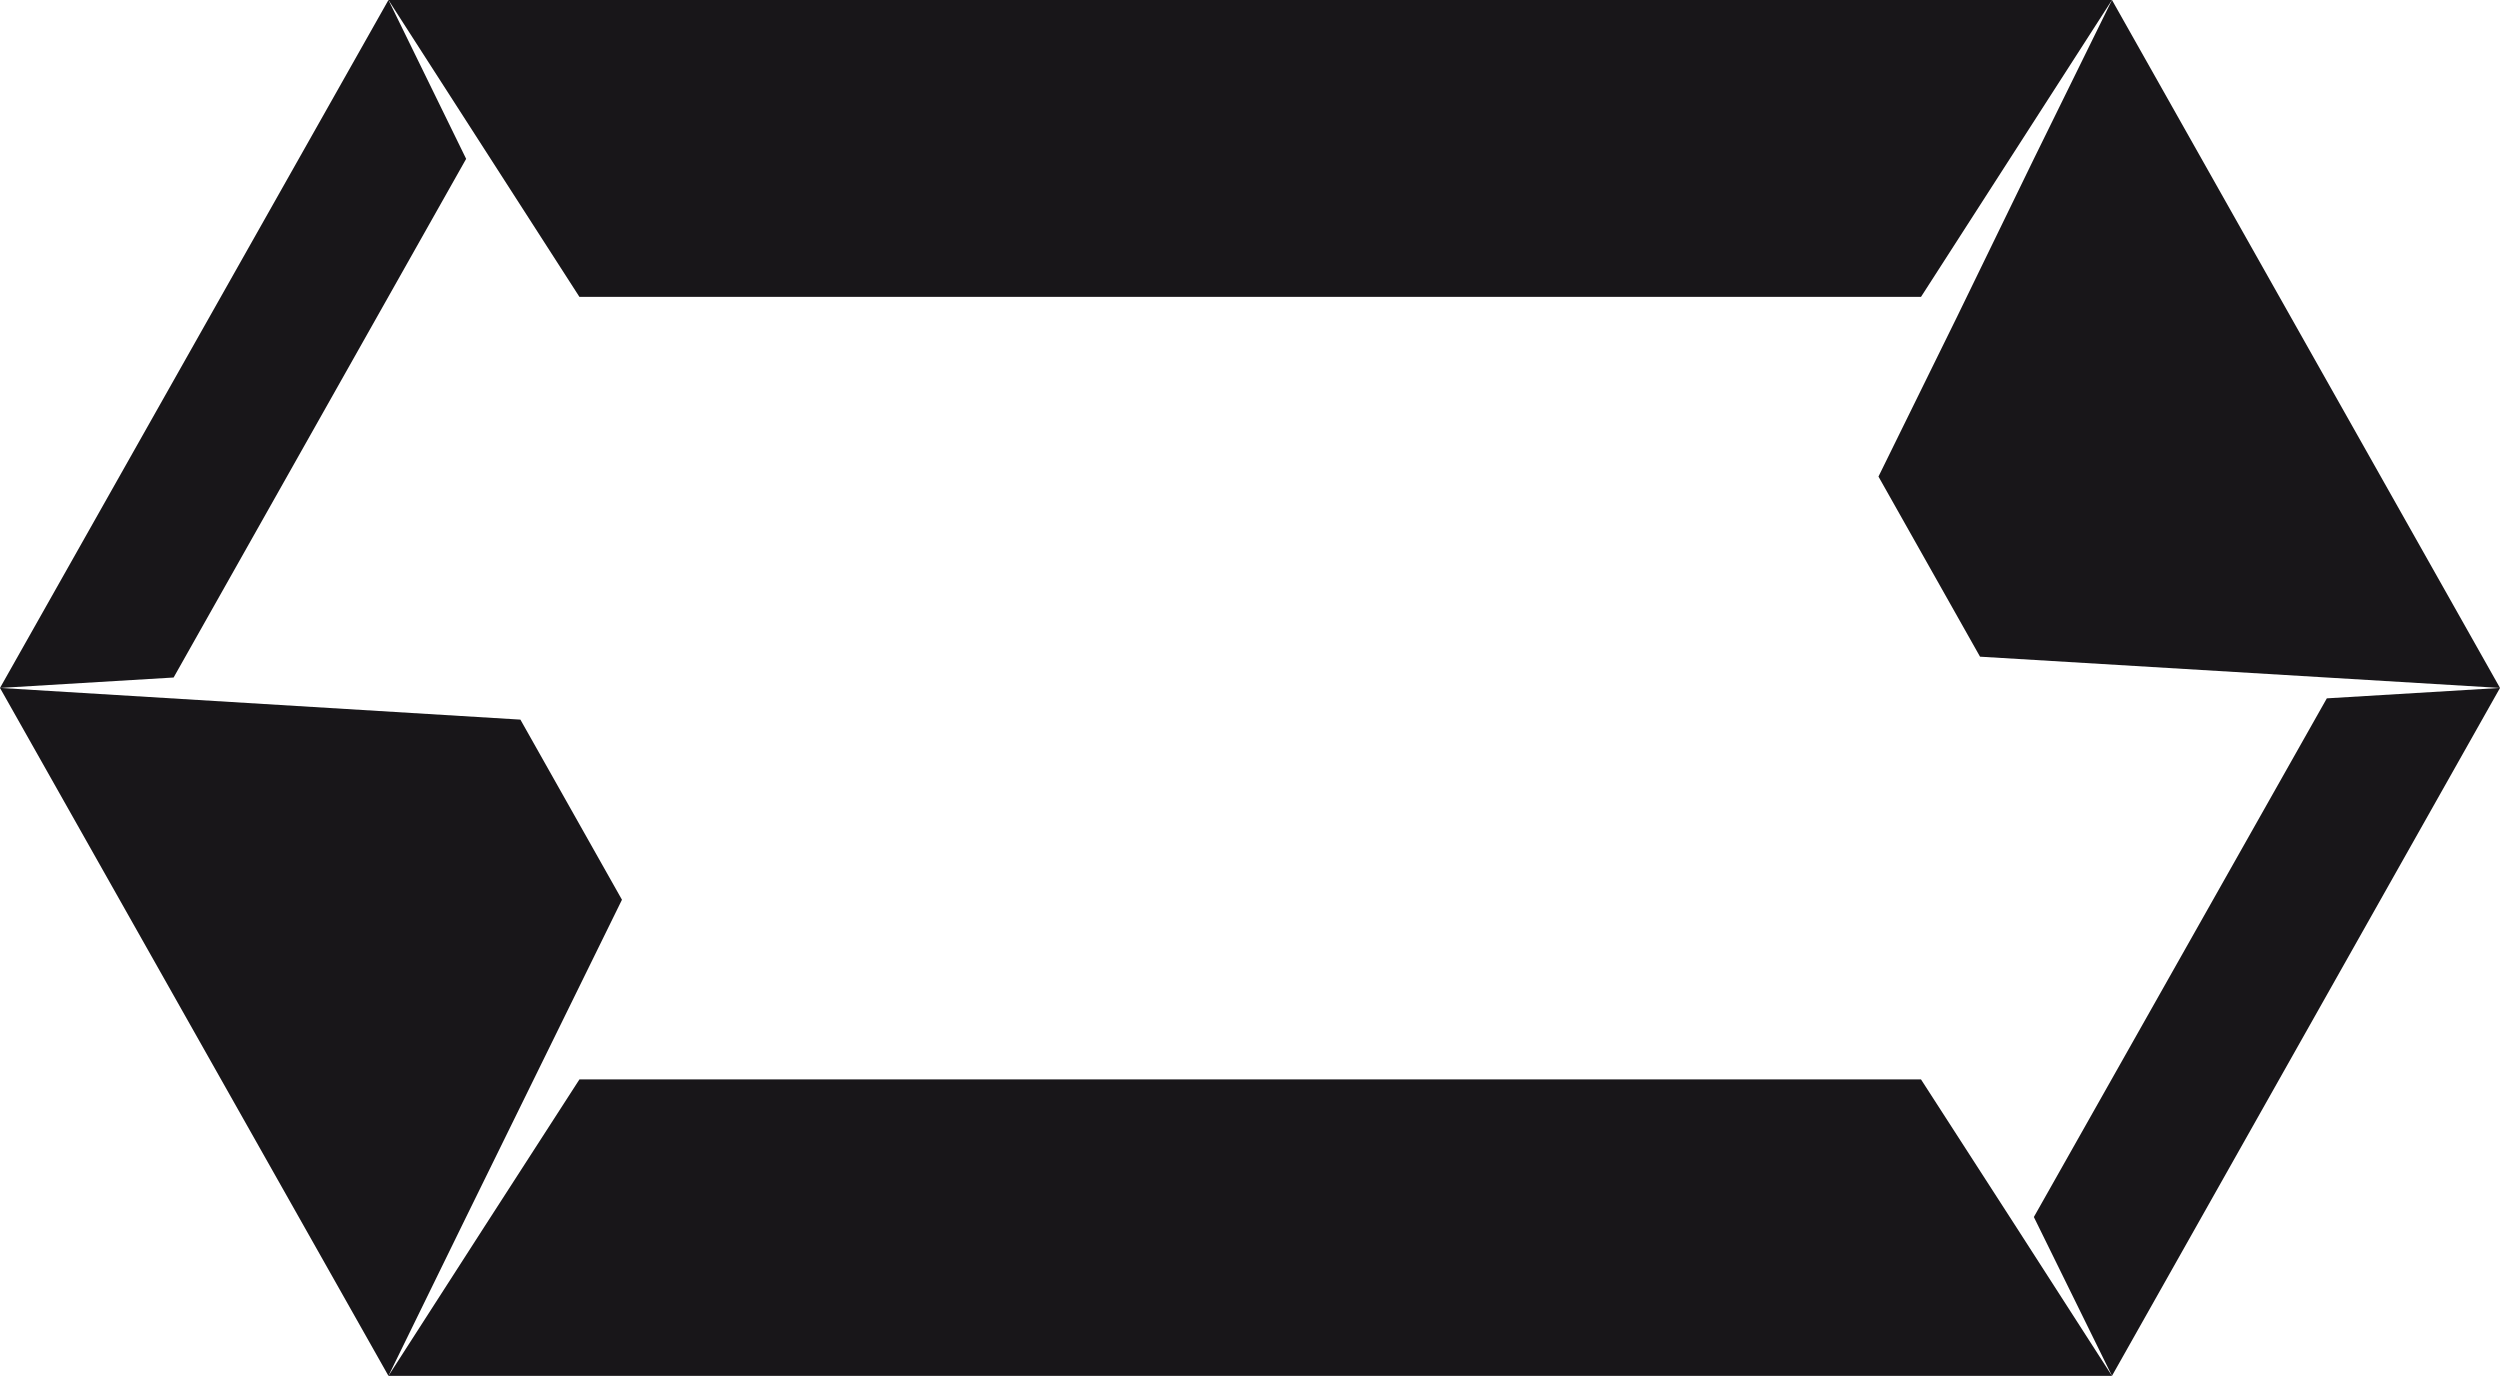
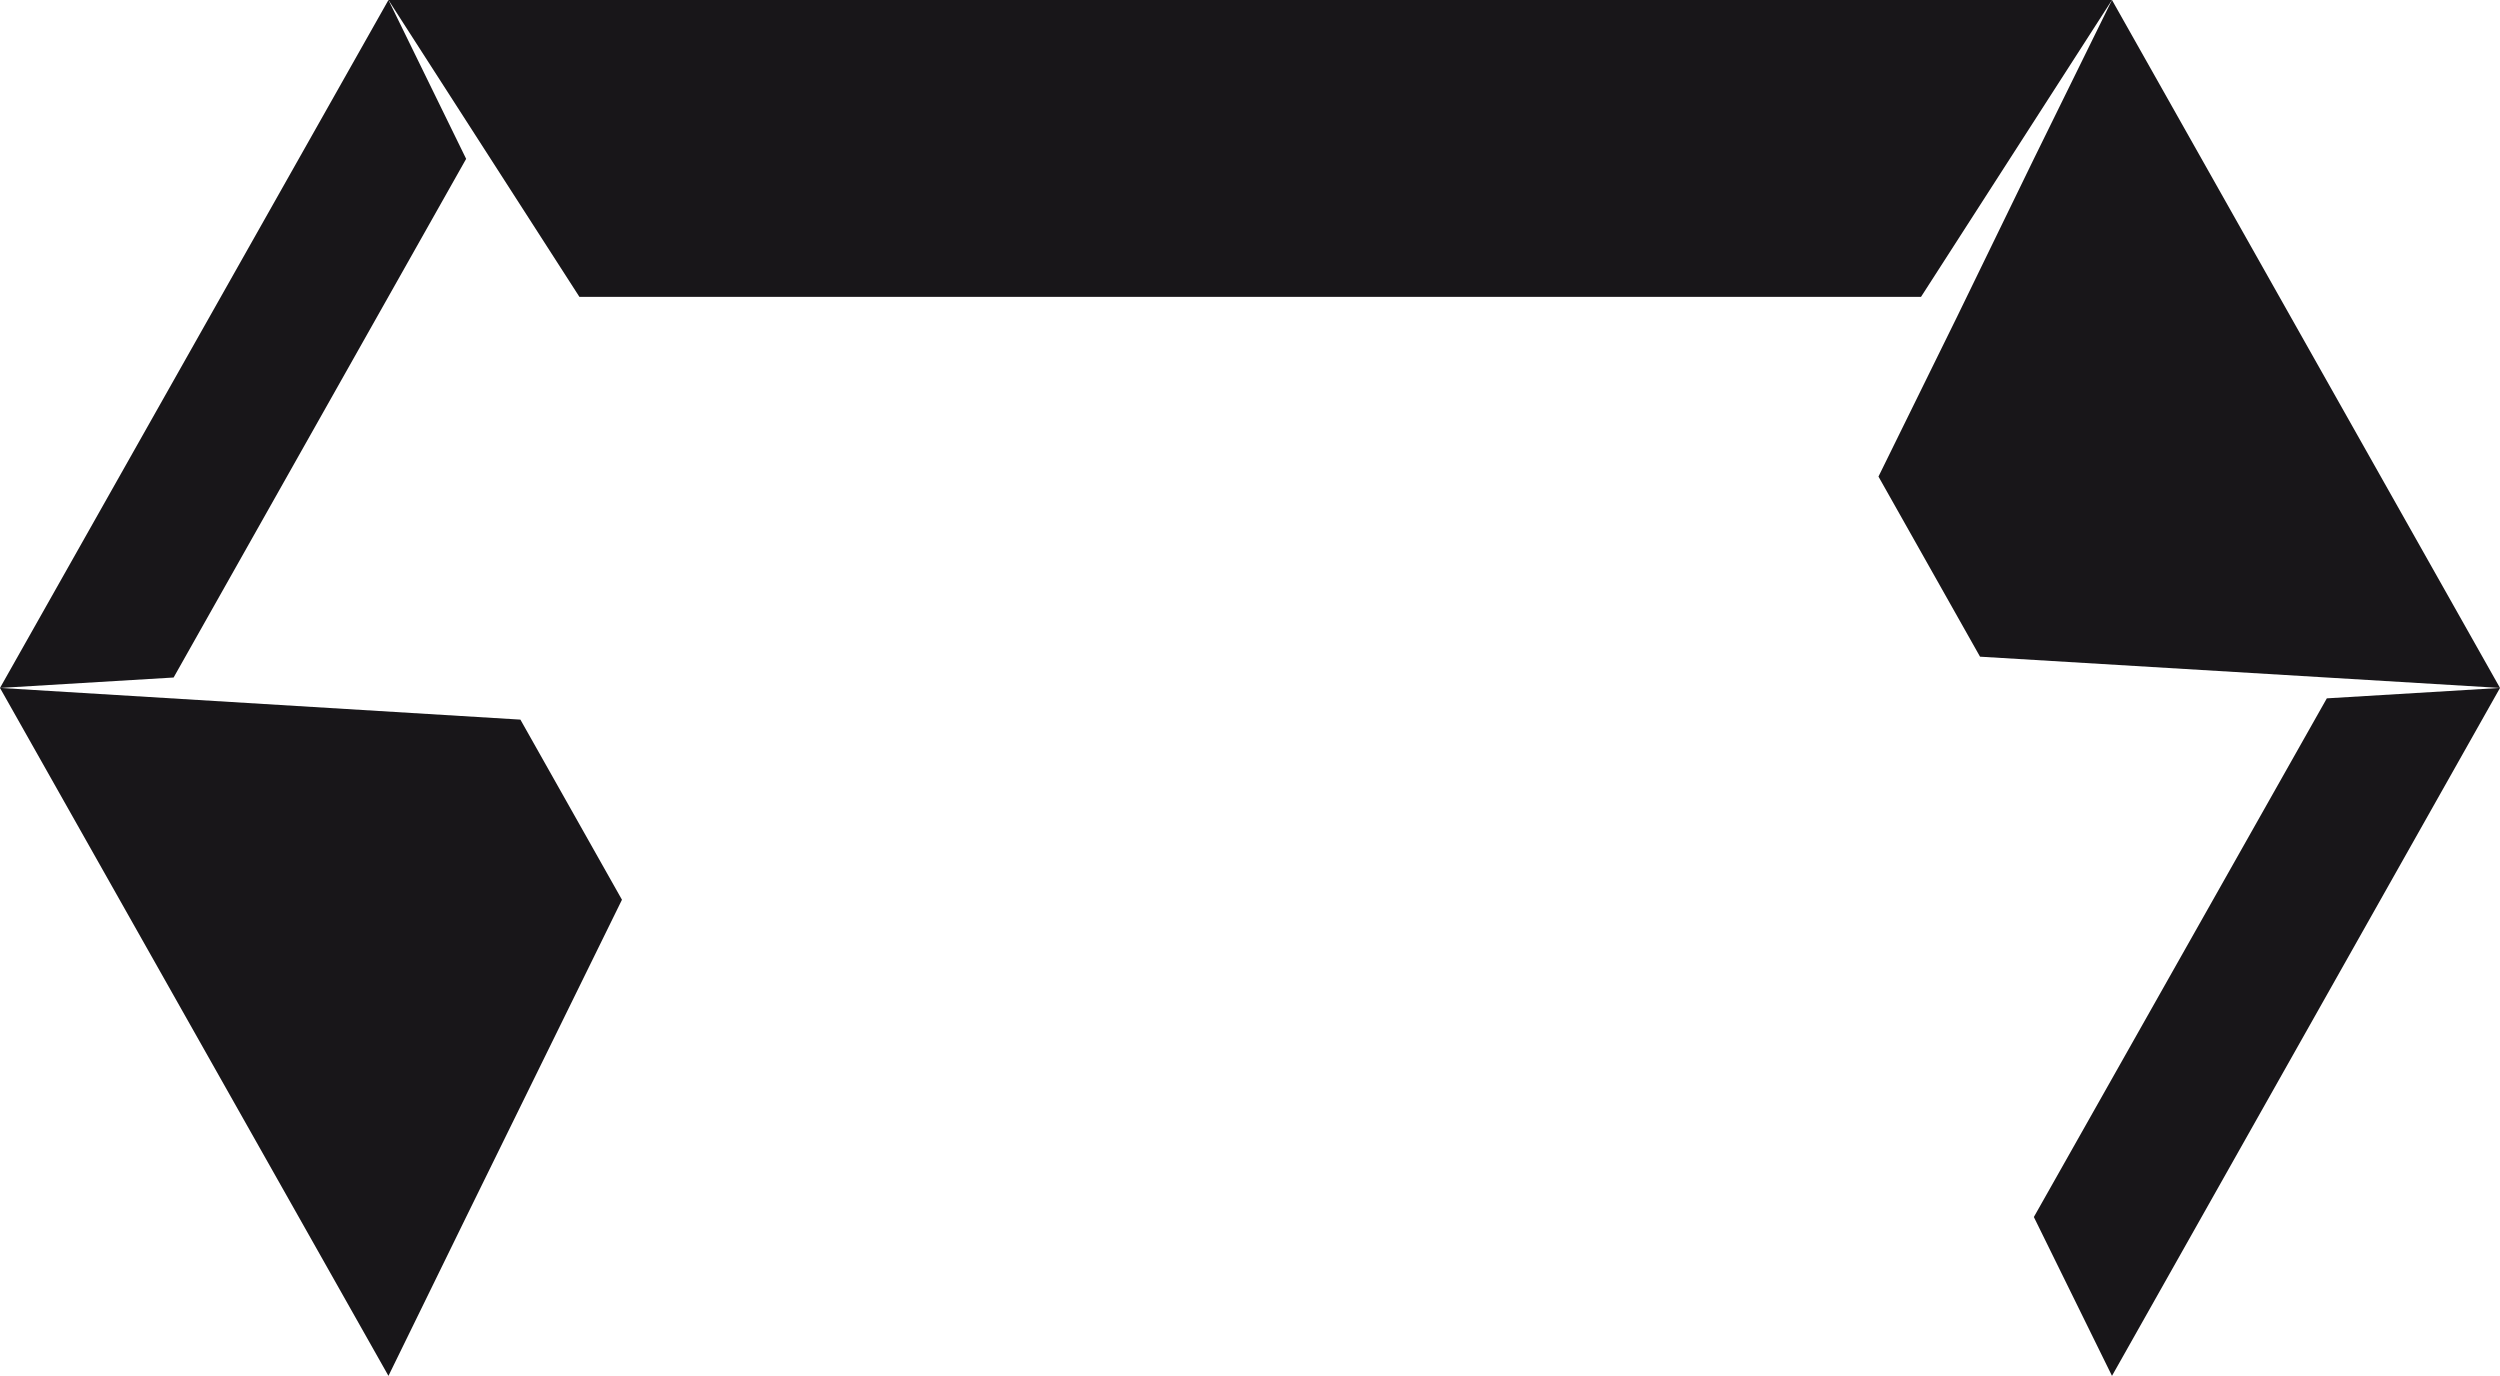
<svg xmlns="http://www.w3.org/2000/svg" id="Camada_2" data-name="Camada 2" viewBox="0 0 57.6 31.7">
  <defs>
    <style>
      .cls-1 {
        fill: #181619;
      }
    </style>
  </defs>
  <g id="Camada_2-2" data-name="Camada 2">
    <g id="Camada_1-2" data-name="Camada 1-2">
      <polygon class="cls-1" points="10.74 3.66 8.95 0 0 15.85 4 15.61 10.74 3.66" />
      <polygon class="cls-1" points="53.61 16.09 46.86 28.04 48.66 31.7 57.6 15.85 53.61 16.09" />
      <polygon class="cls-1" points="45.08 7.32 43.28 10.98 45.62 15.13 53.61 15.61 57.6 15.85 48.66 0 46.86 3.66 45.08 7.32" />
      <polygon class="cls-1" points="13.35 6.84 44.26 6.84 48.66 0 8.95 0 11.15 3.42 13.35 6.84" />
-       <polygon class="cls-1" points="44.26 24.87 13.35 24.87 11.15 28.28 8.95 31.7 48.66 31.7 46.46 28.28 44.26 24.87" />
      <polygon class="cls-1" points="14.33 20.73 11.99 16.58 0 15.85 8.95 31.7 10.74 28.04 14.33 20.73" />
    </g>
  </g>
</svg>